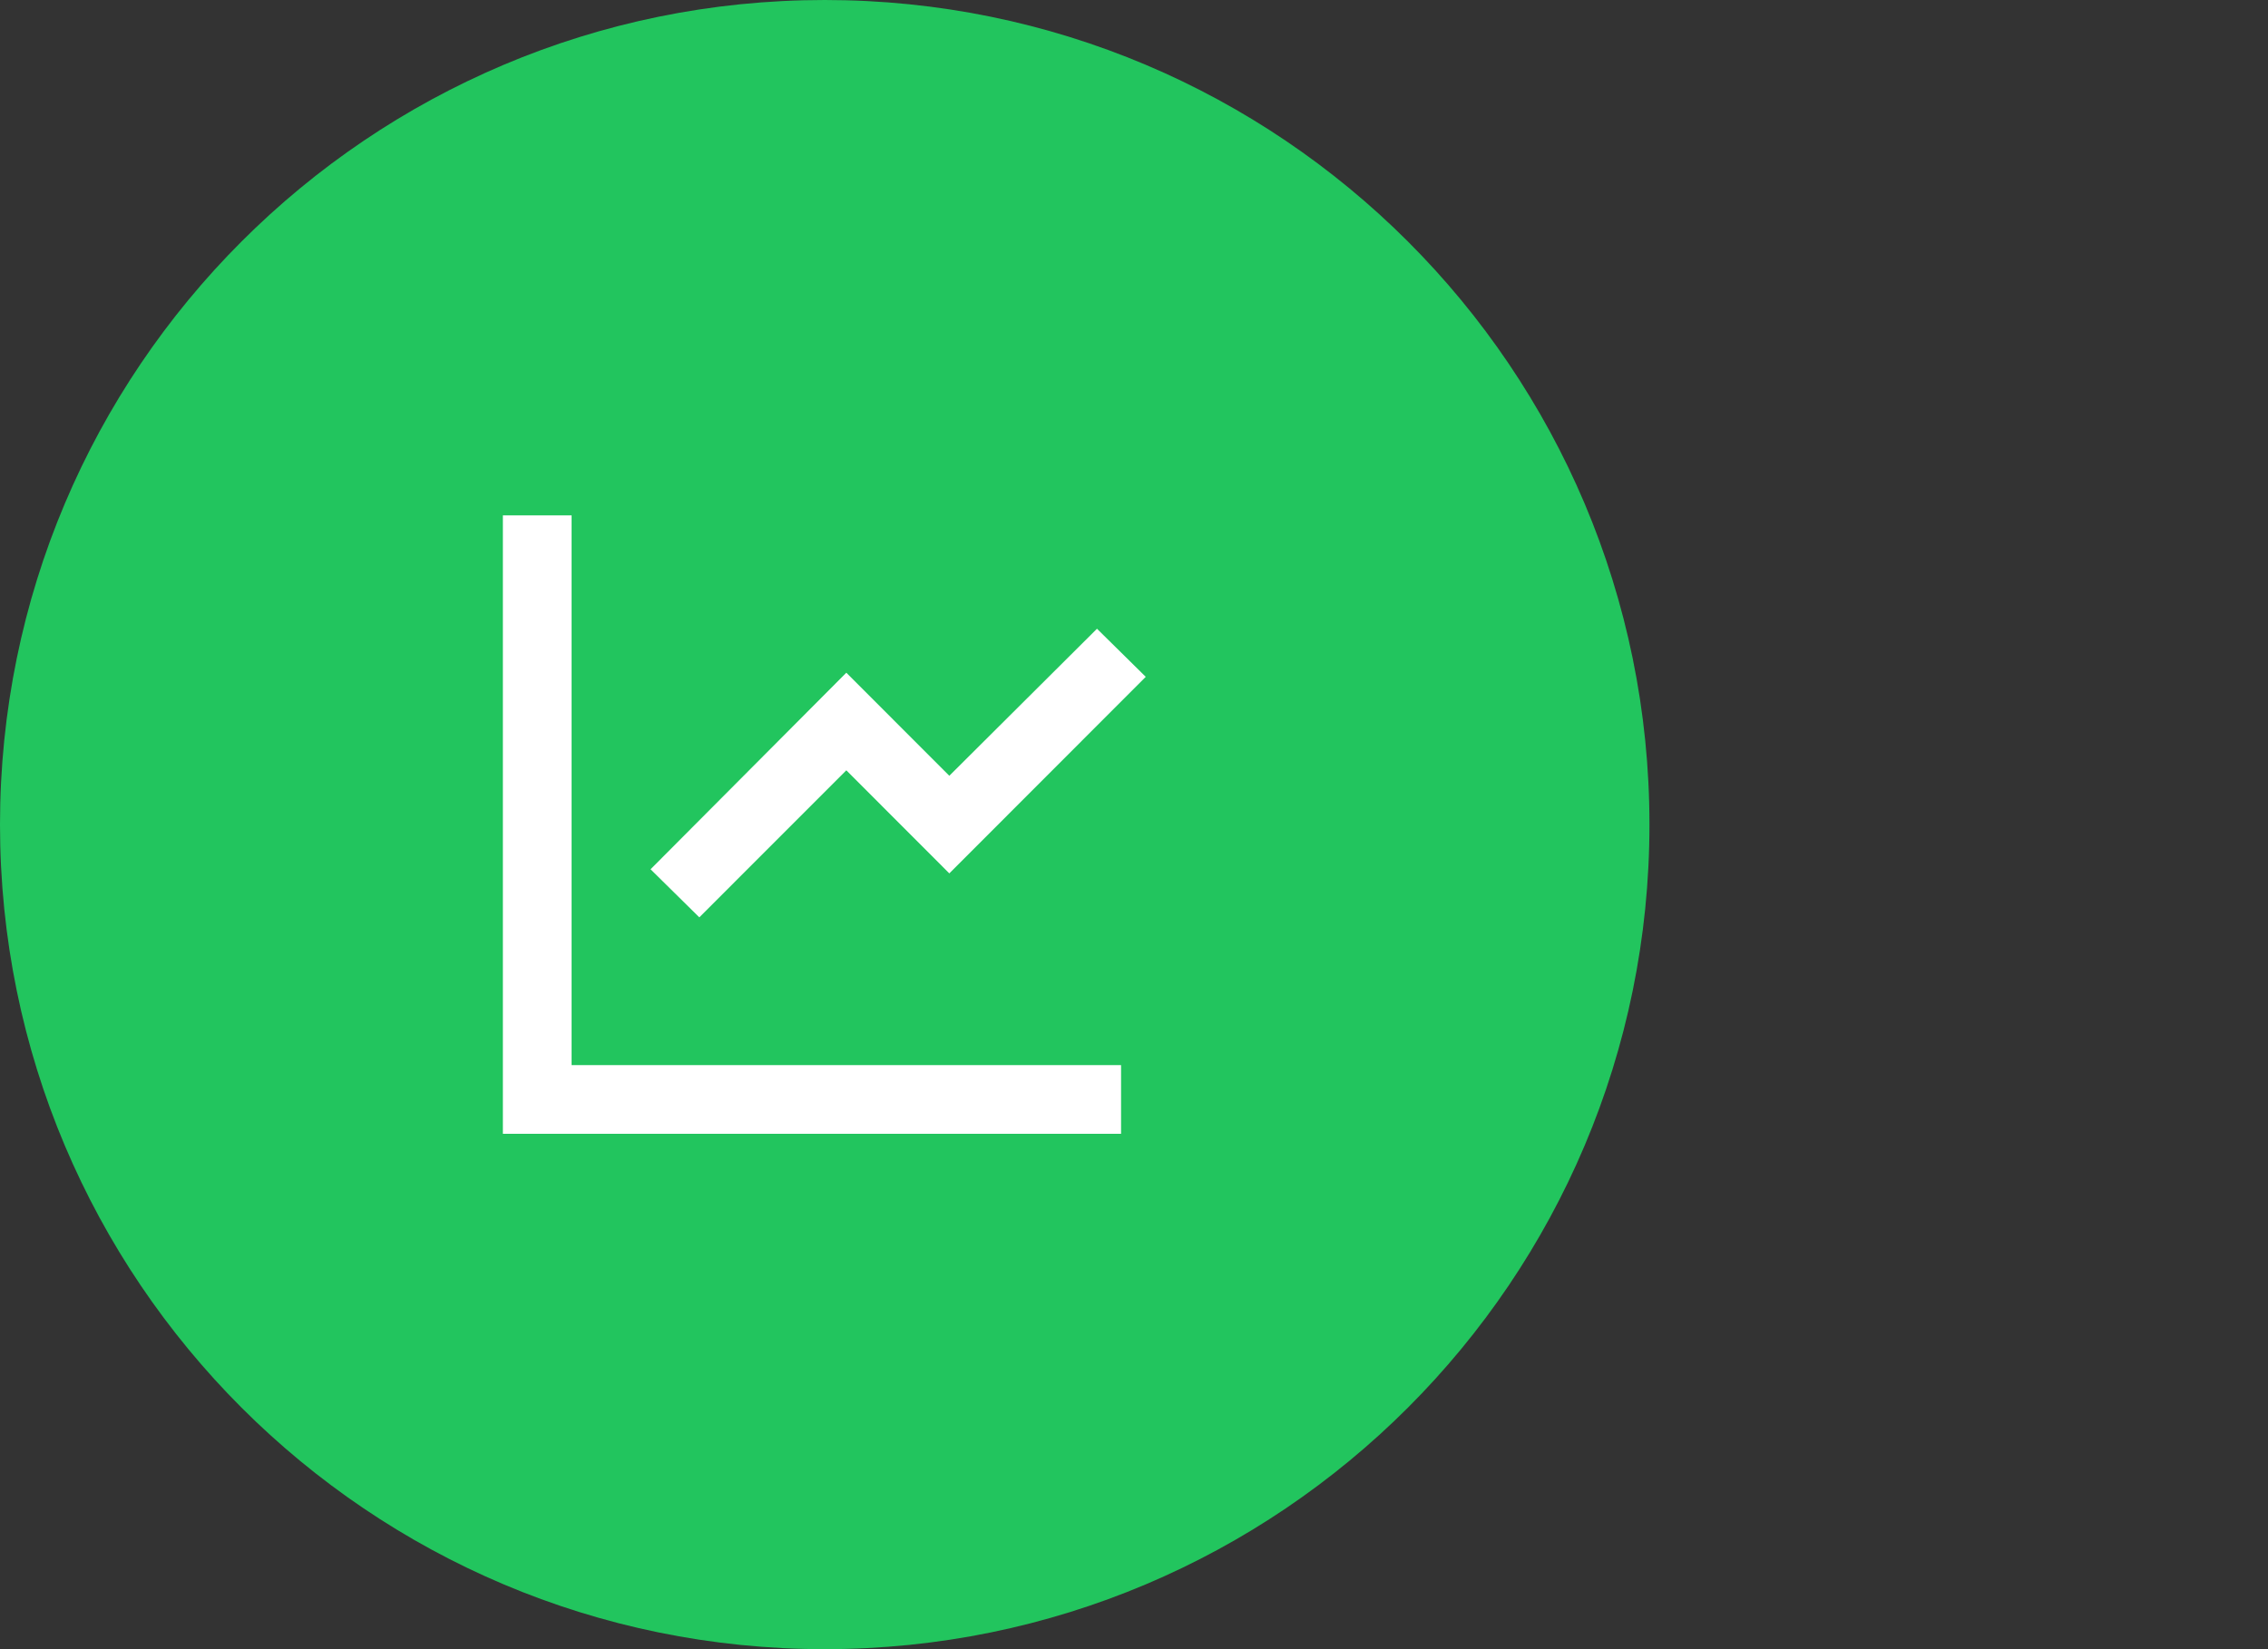
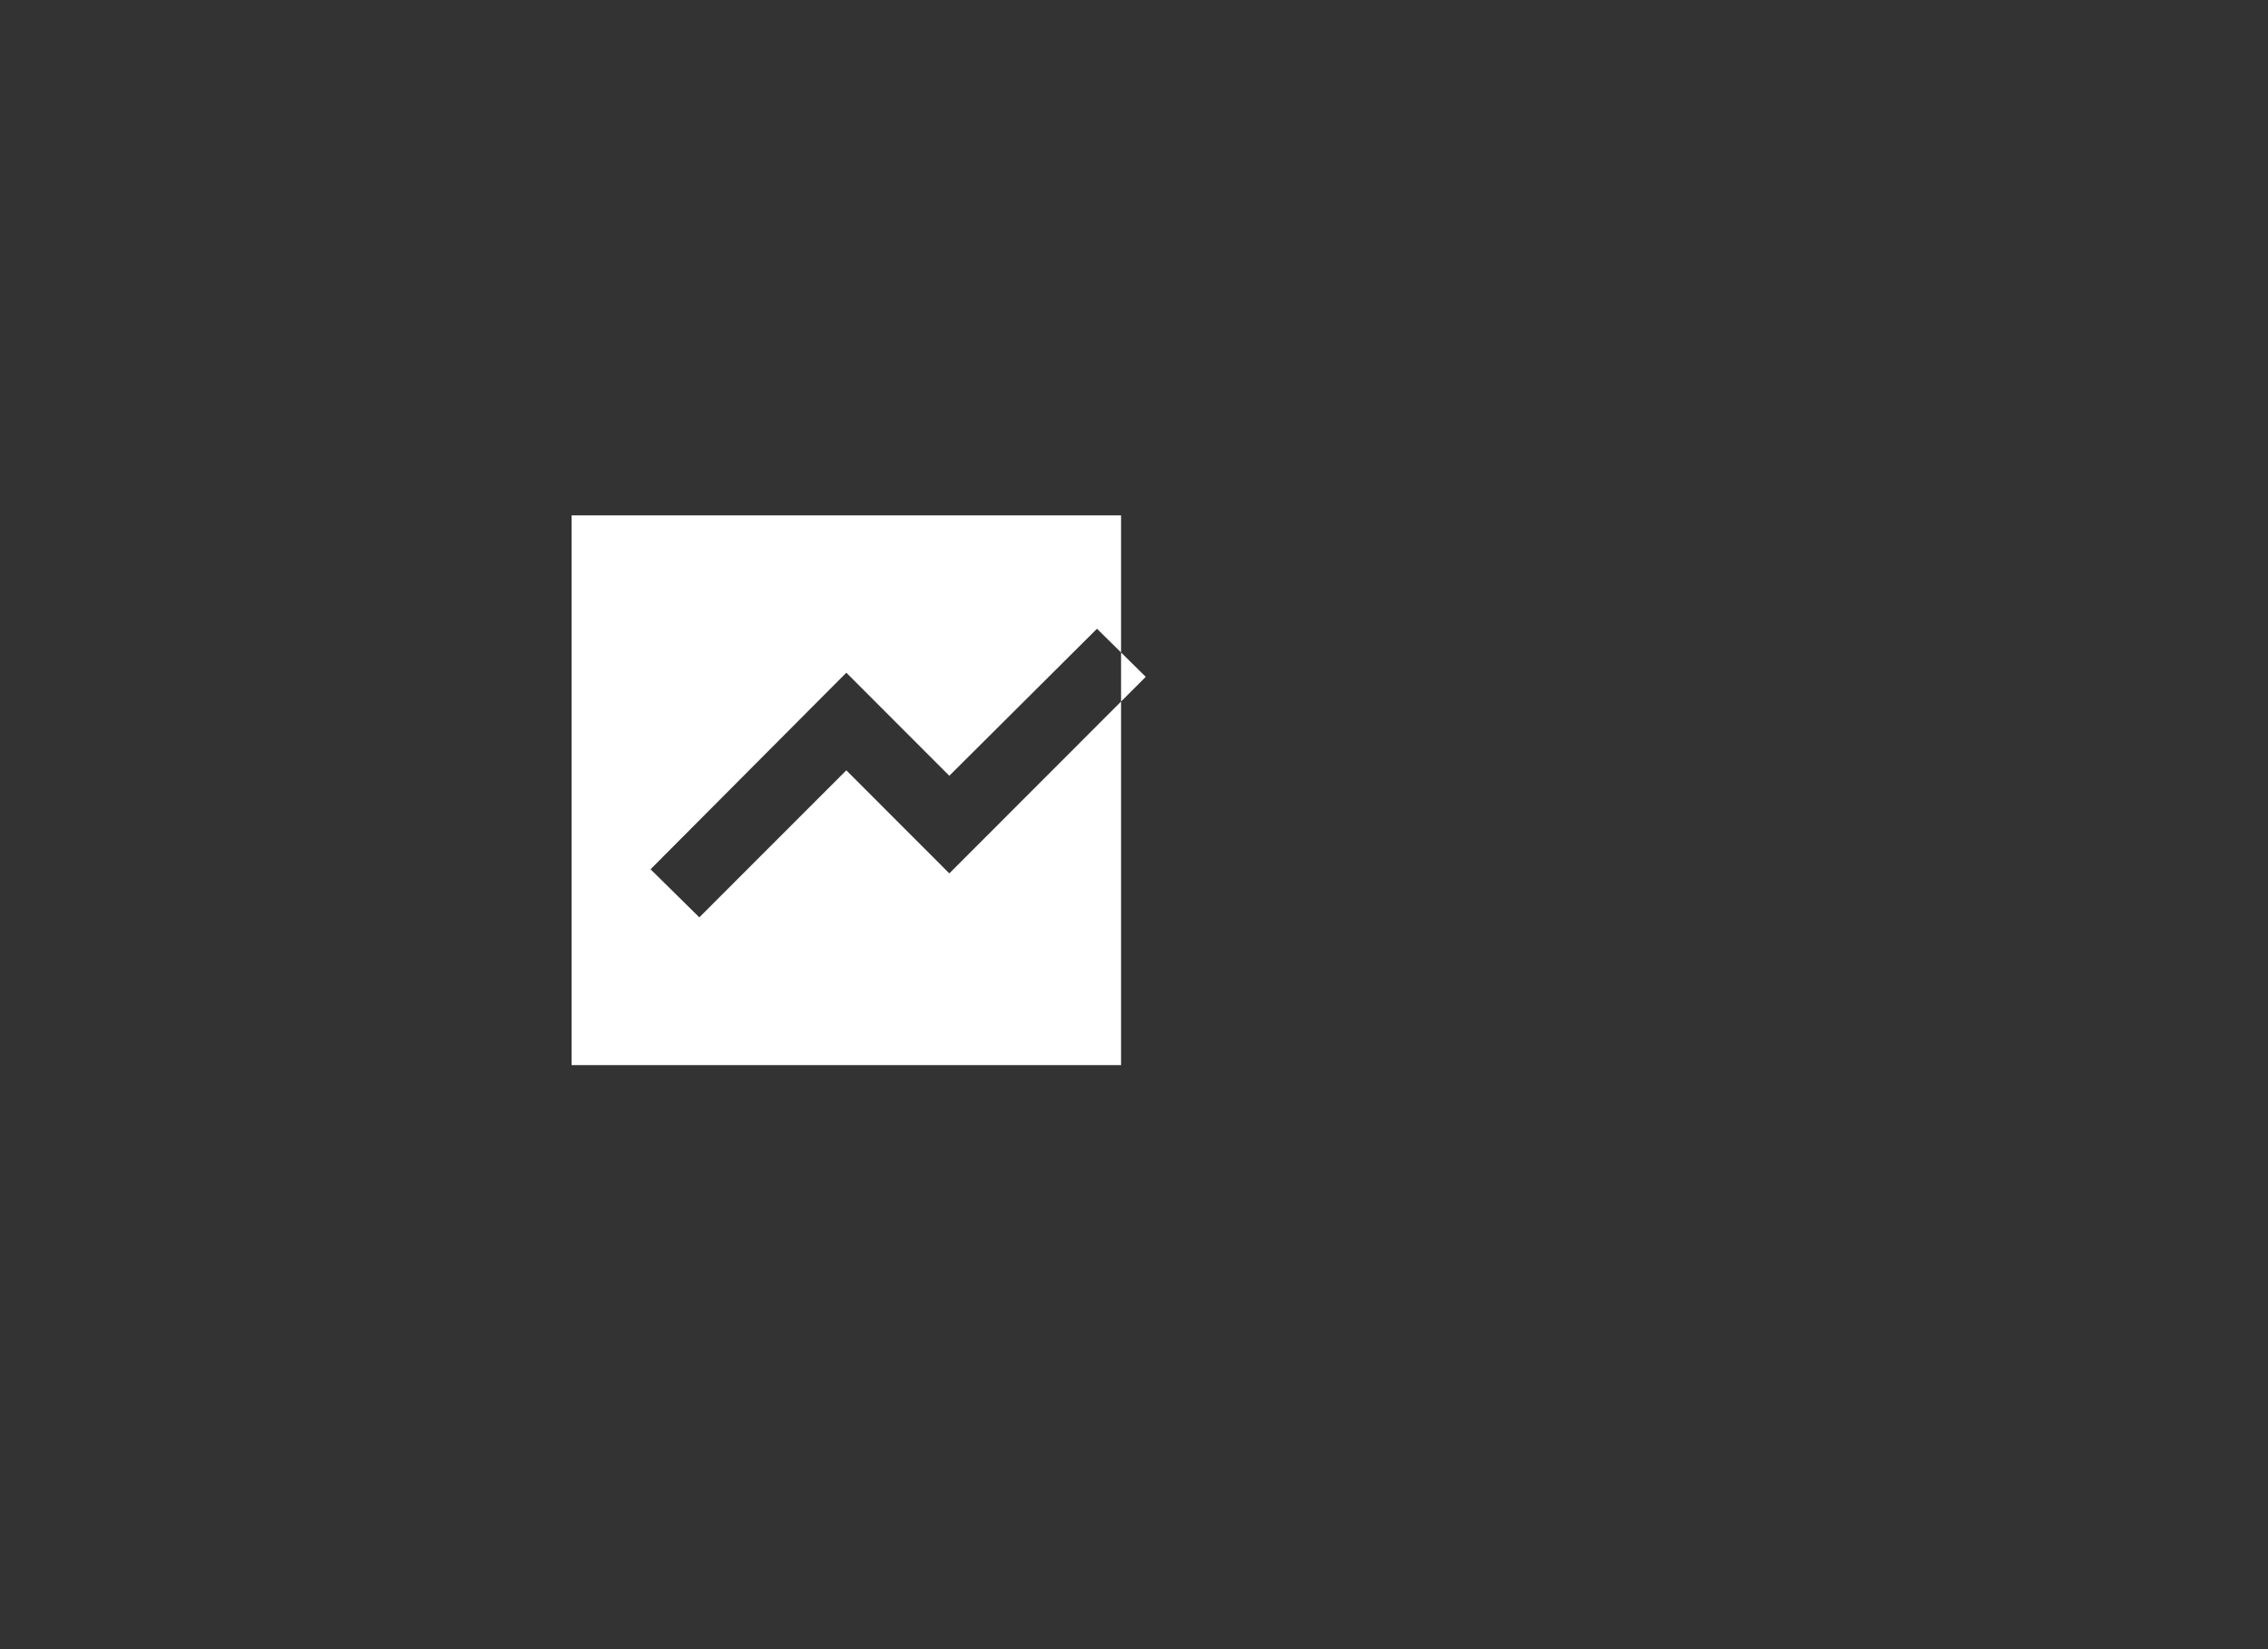
<svg xmlns="http://www.w3.org/2000/svg" width="44" height="32" viewBox="0 0 44 32" fill="none">
  <rect x="0" y="0" width="44" height="32" fill="#333333" stroke="none" />
-   <path d="M0 16C0 7.163 7.163 0 16 0C24.837 0 32 7.163 32 16C32 24.837 24.837 32 16 32C7.163 32 0 24.837 0 16Z" fill="#22C55E" />
-   <path d="M11.089 10V20.667H21.749V22H9.756V10H11.089ZM21.282 12.2L22.228 13.133L18.417 16.947L16.419 14.947L13.567 17.8L12.621 16.867L16.419 13.053L18.417 15.053L21.282 12.2Z" fill="white" />
+   <path d="M11.089 10V20.667H21.749V22V10H11.089ZM21.282 12.2L22.228 13.133L18.417 16.947L16.419 14.947L13.567 17.8L12.621 16.867L16.419 13.053L18.417 15.053L21.282 12.2Z" fill="white" />
</svg>